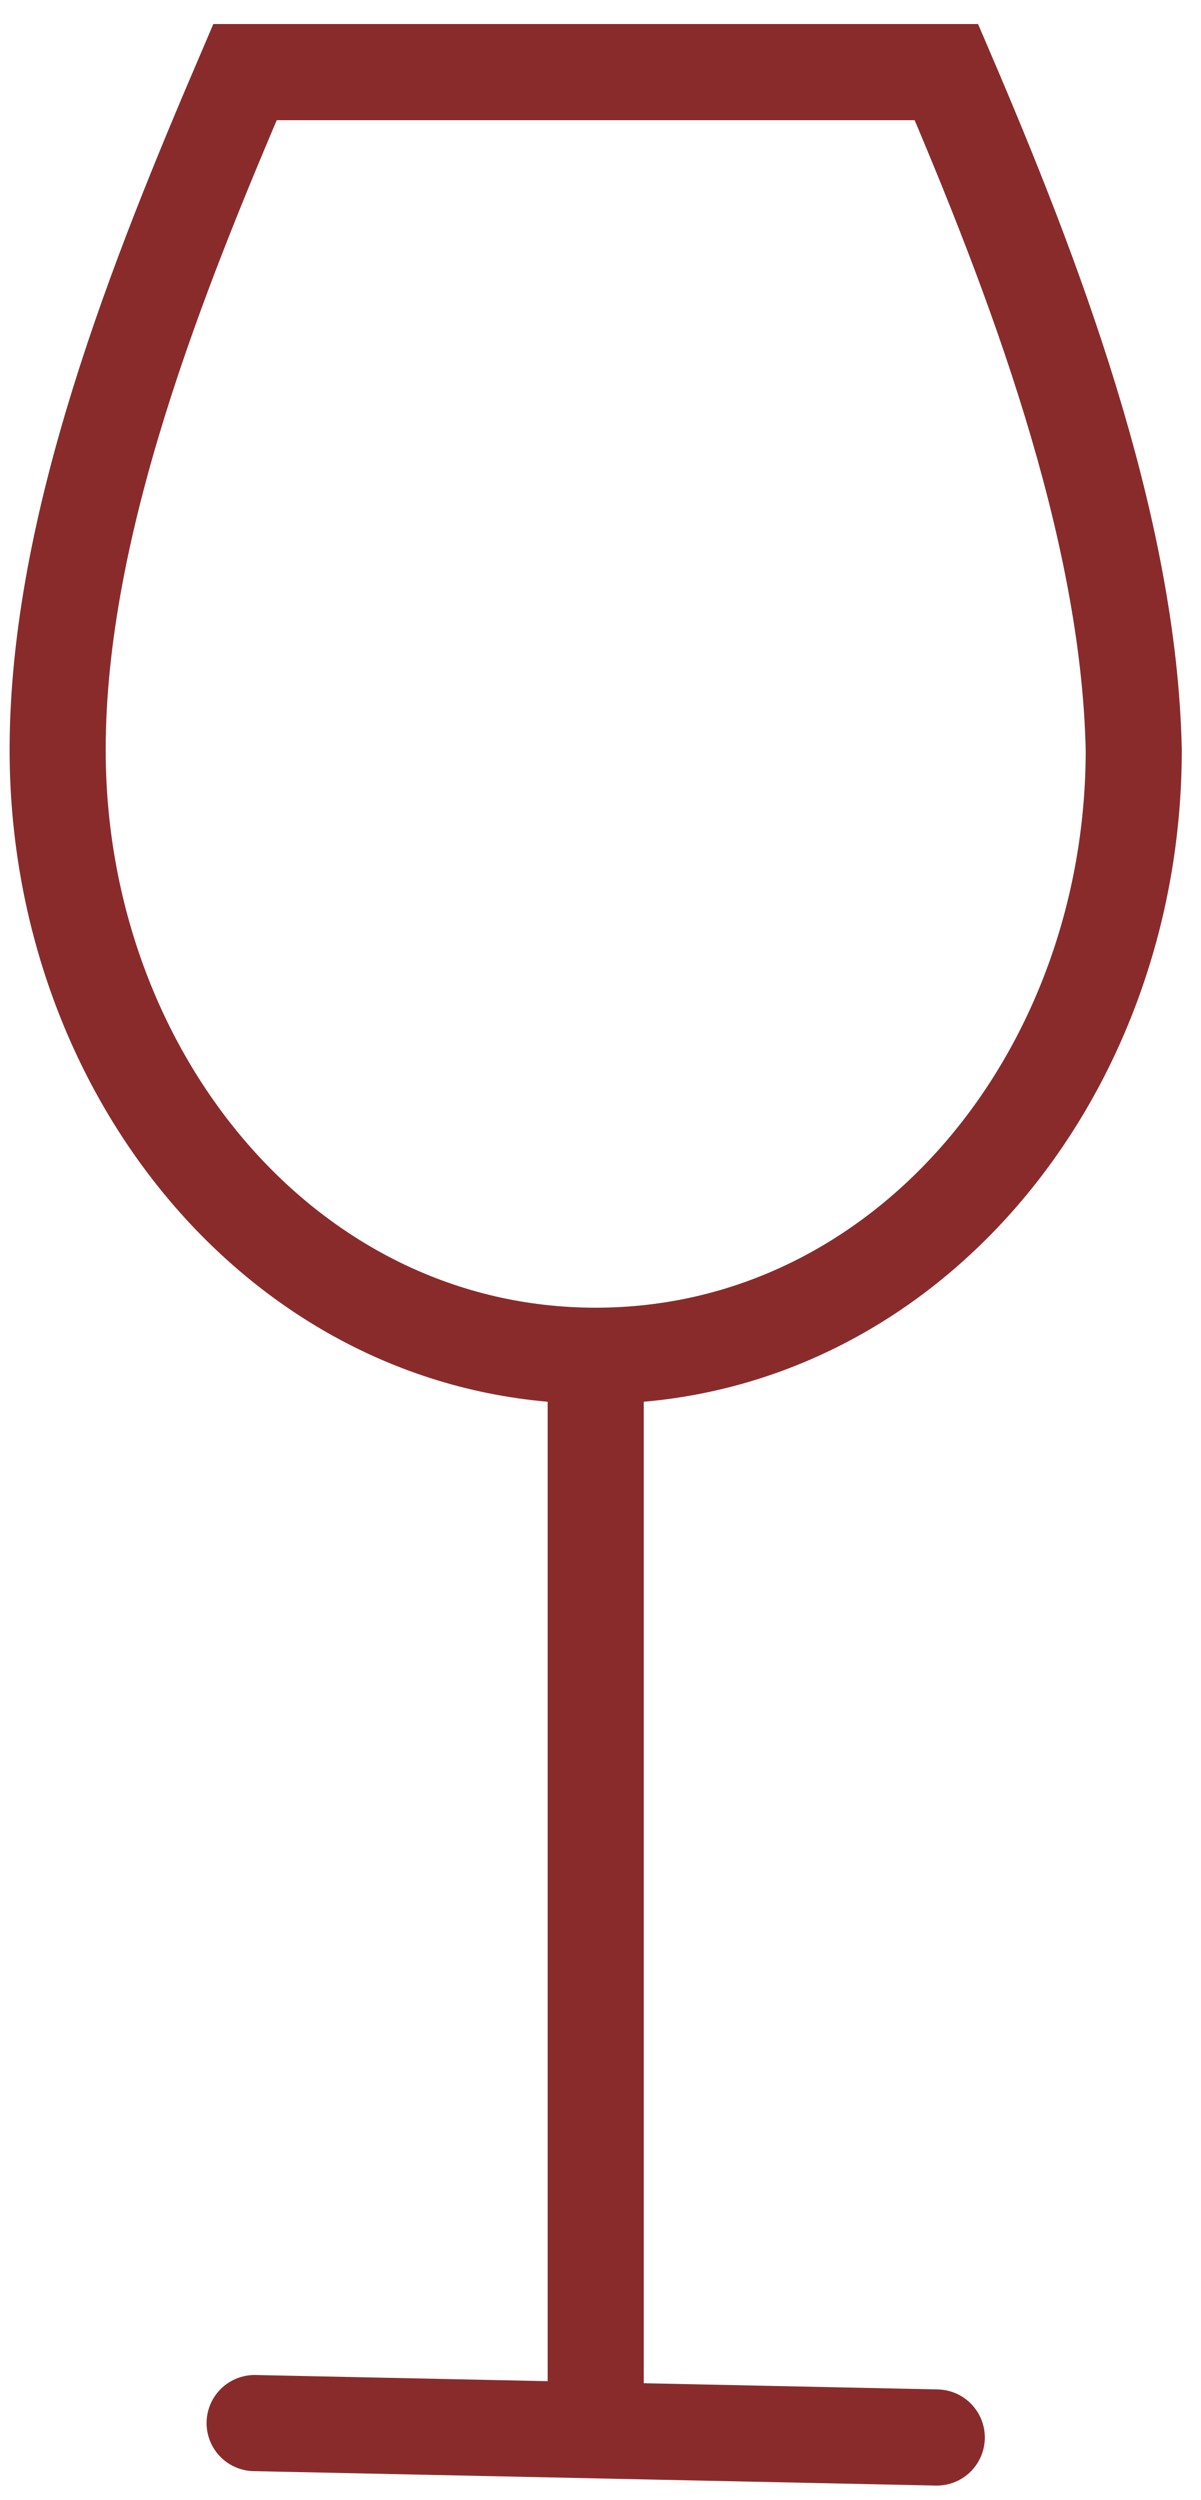
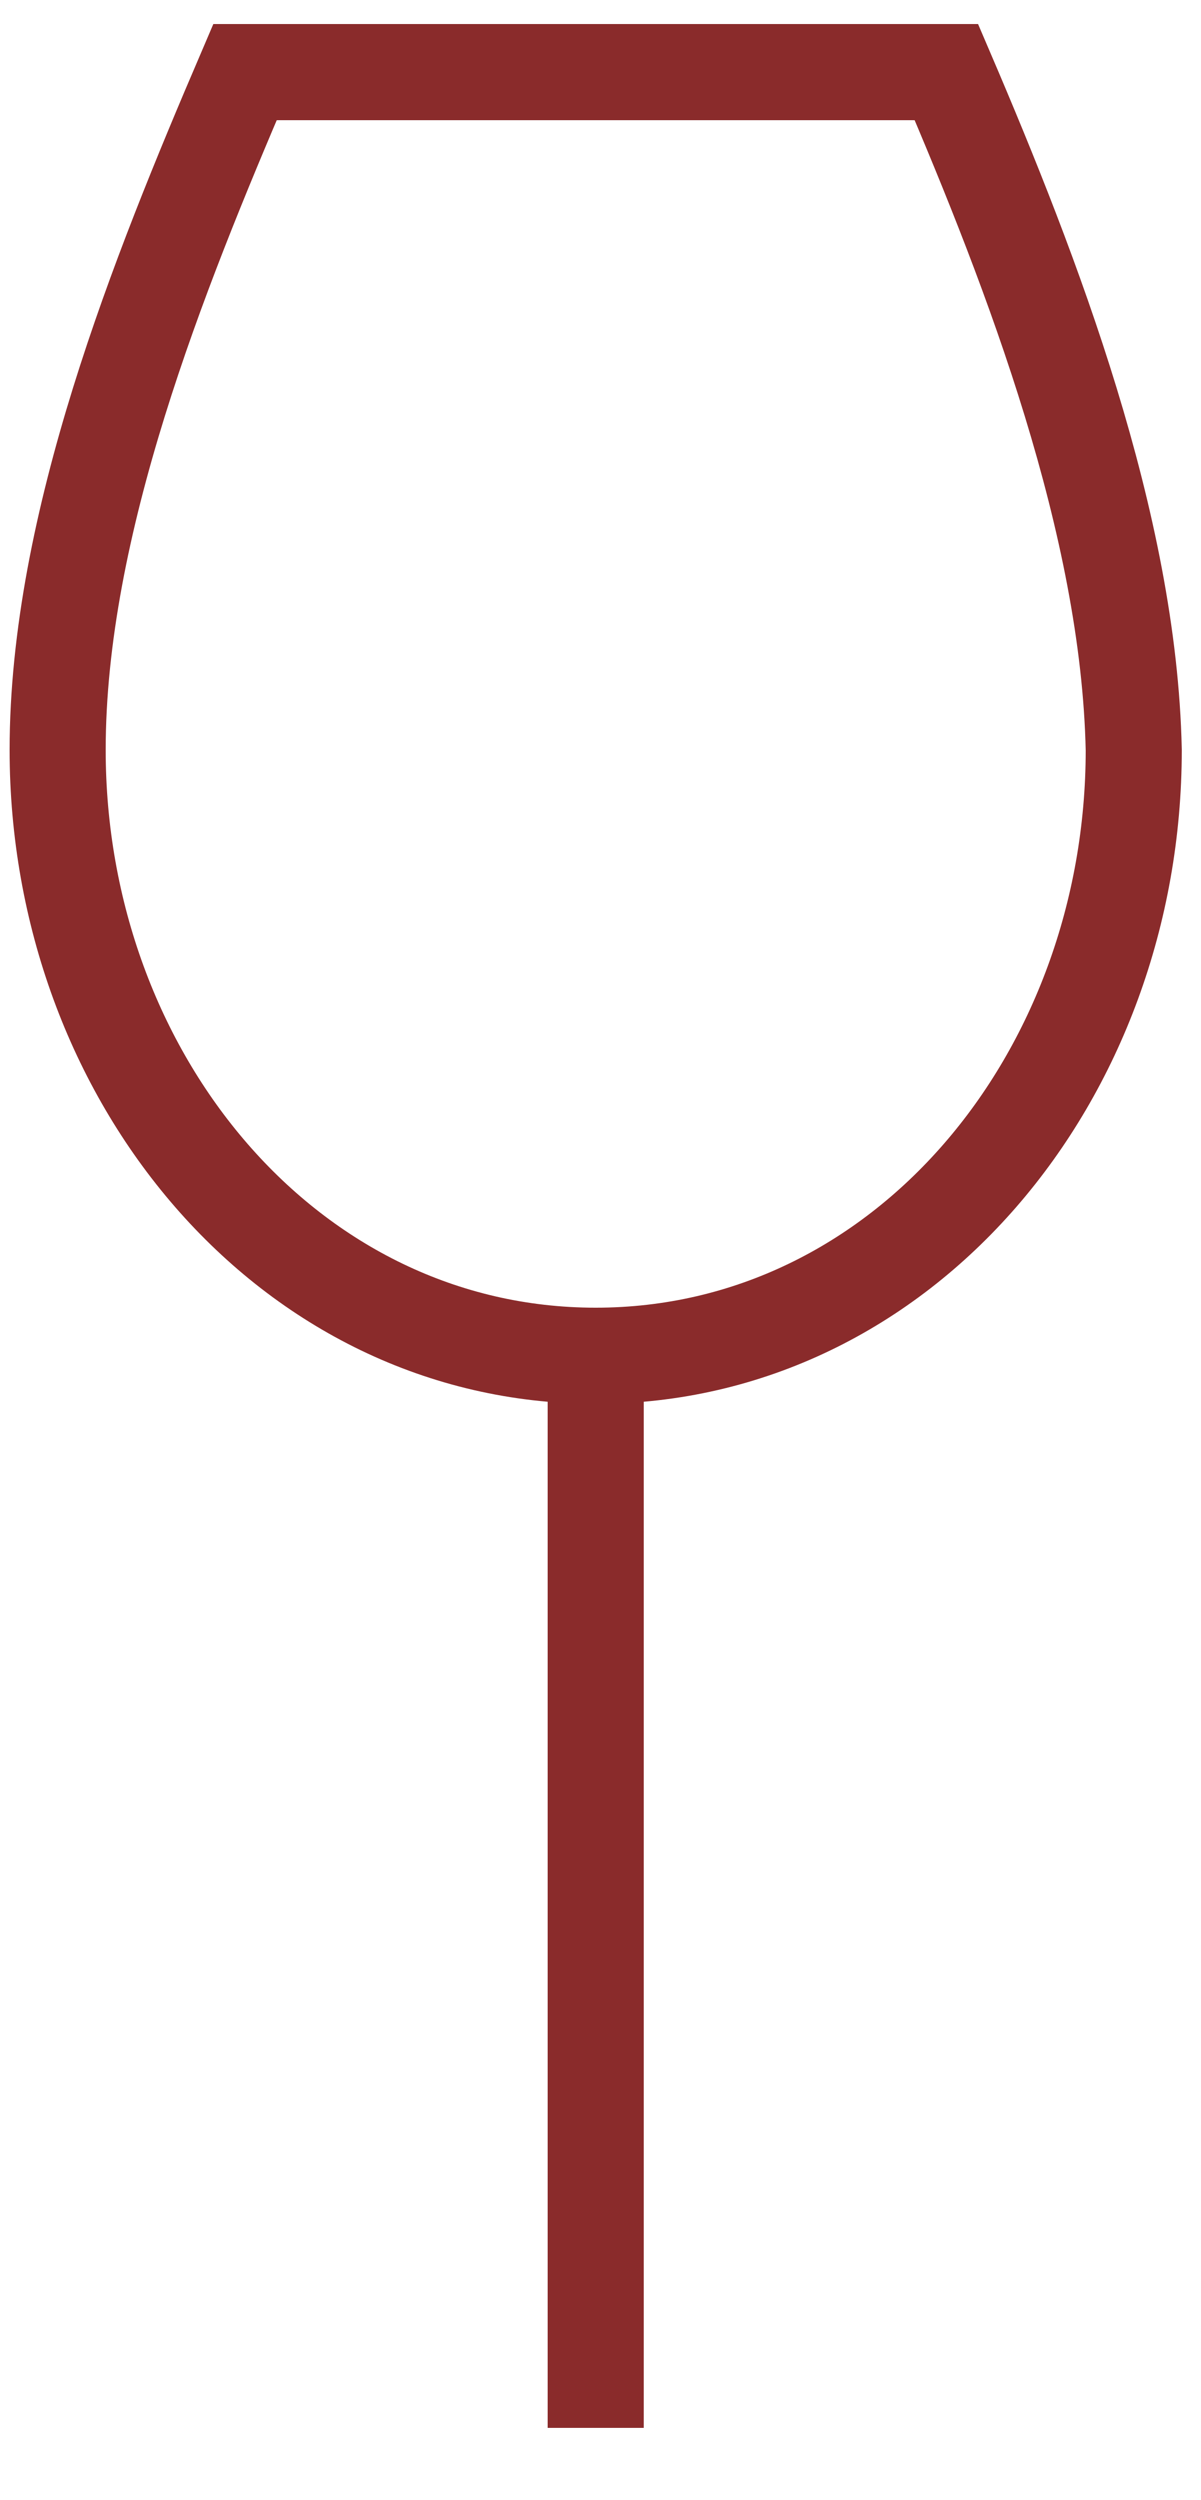
<svg xmlns="http://www.w3.org/2000/svg" version="1.1" id="Слой_1" x="0px" y="0px" viewBox="0 0 25 52" style="enable-background:new 0 0 25 52;" xml:space="preserve">
  <style type="text/css">
	.st0{fill:none;stroke:#8A2B2B;stroke-width:2;stroke-linecap:round;stroke-miterlimit:22.926;}
	.st1{fill:none;stroke:#8A2B2B;stroke-width:2;stroke-miterlimit:22.926;}
</style>
-   <path class="st0" d="M5.3,50.4l14.2,0.3" />
  <path class="st1" d="M12.4,50.5V28" />
  <path class="st1" d="M12.4,28.2C6,28.2,1.2,22.4,1.2,15.6c0-4.7,2.1-9.9,3.9-14.1h14.6c1.8,4.2,3.8,9.4,3.9,14.1  C23.6,22.4,18.8,28.2,12.4,28.2z" />
</svg>